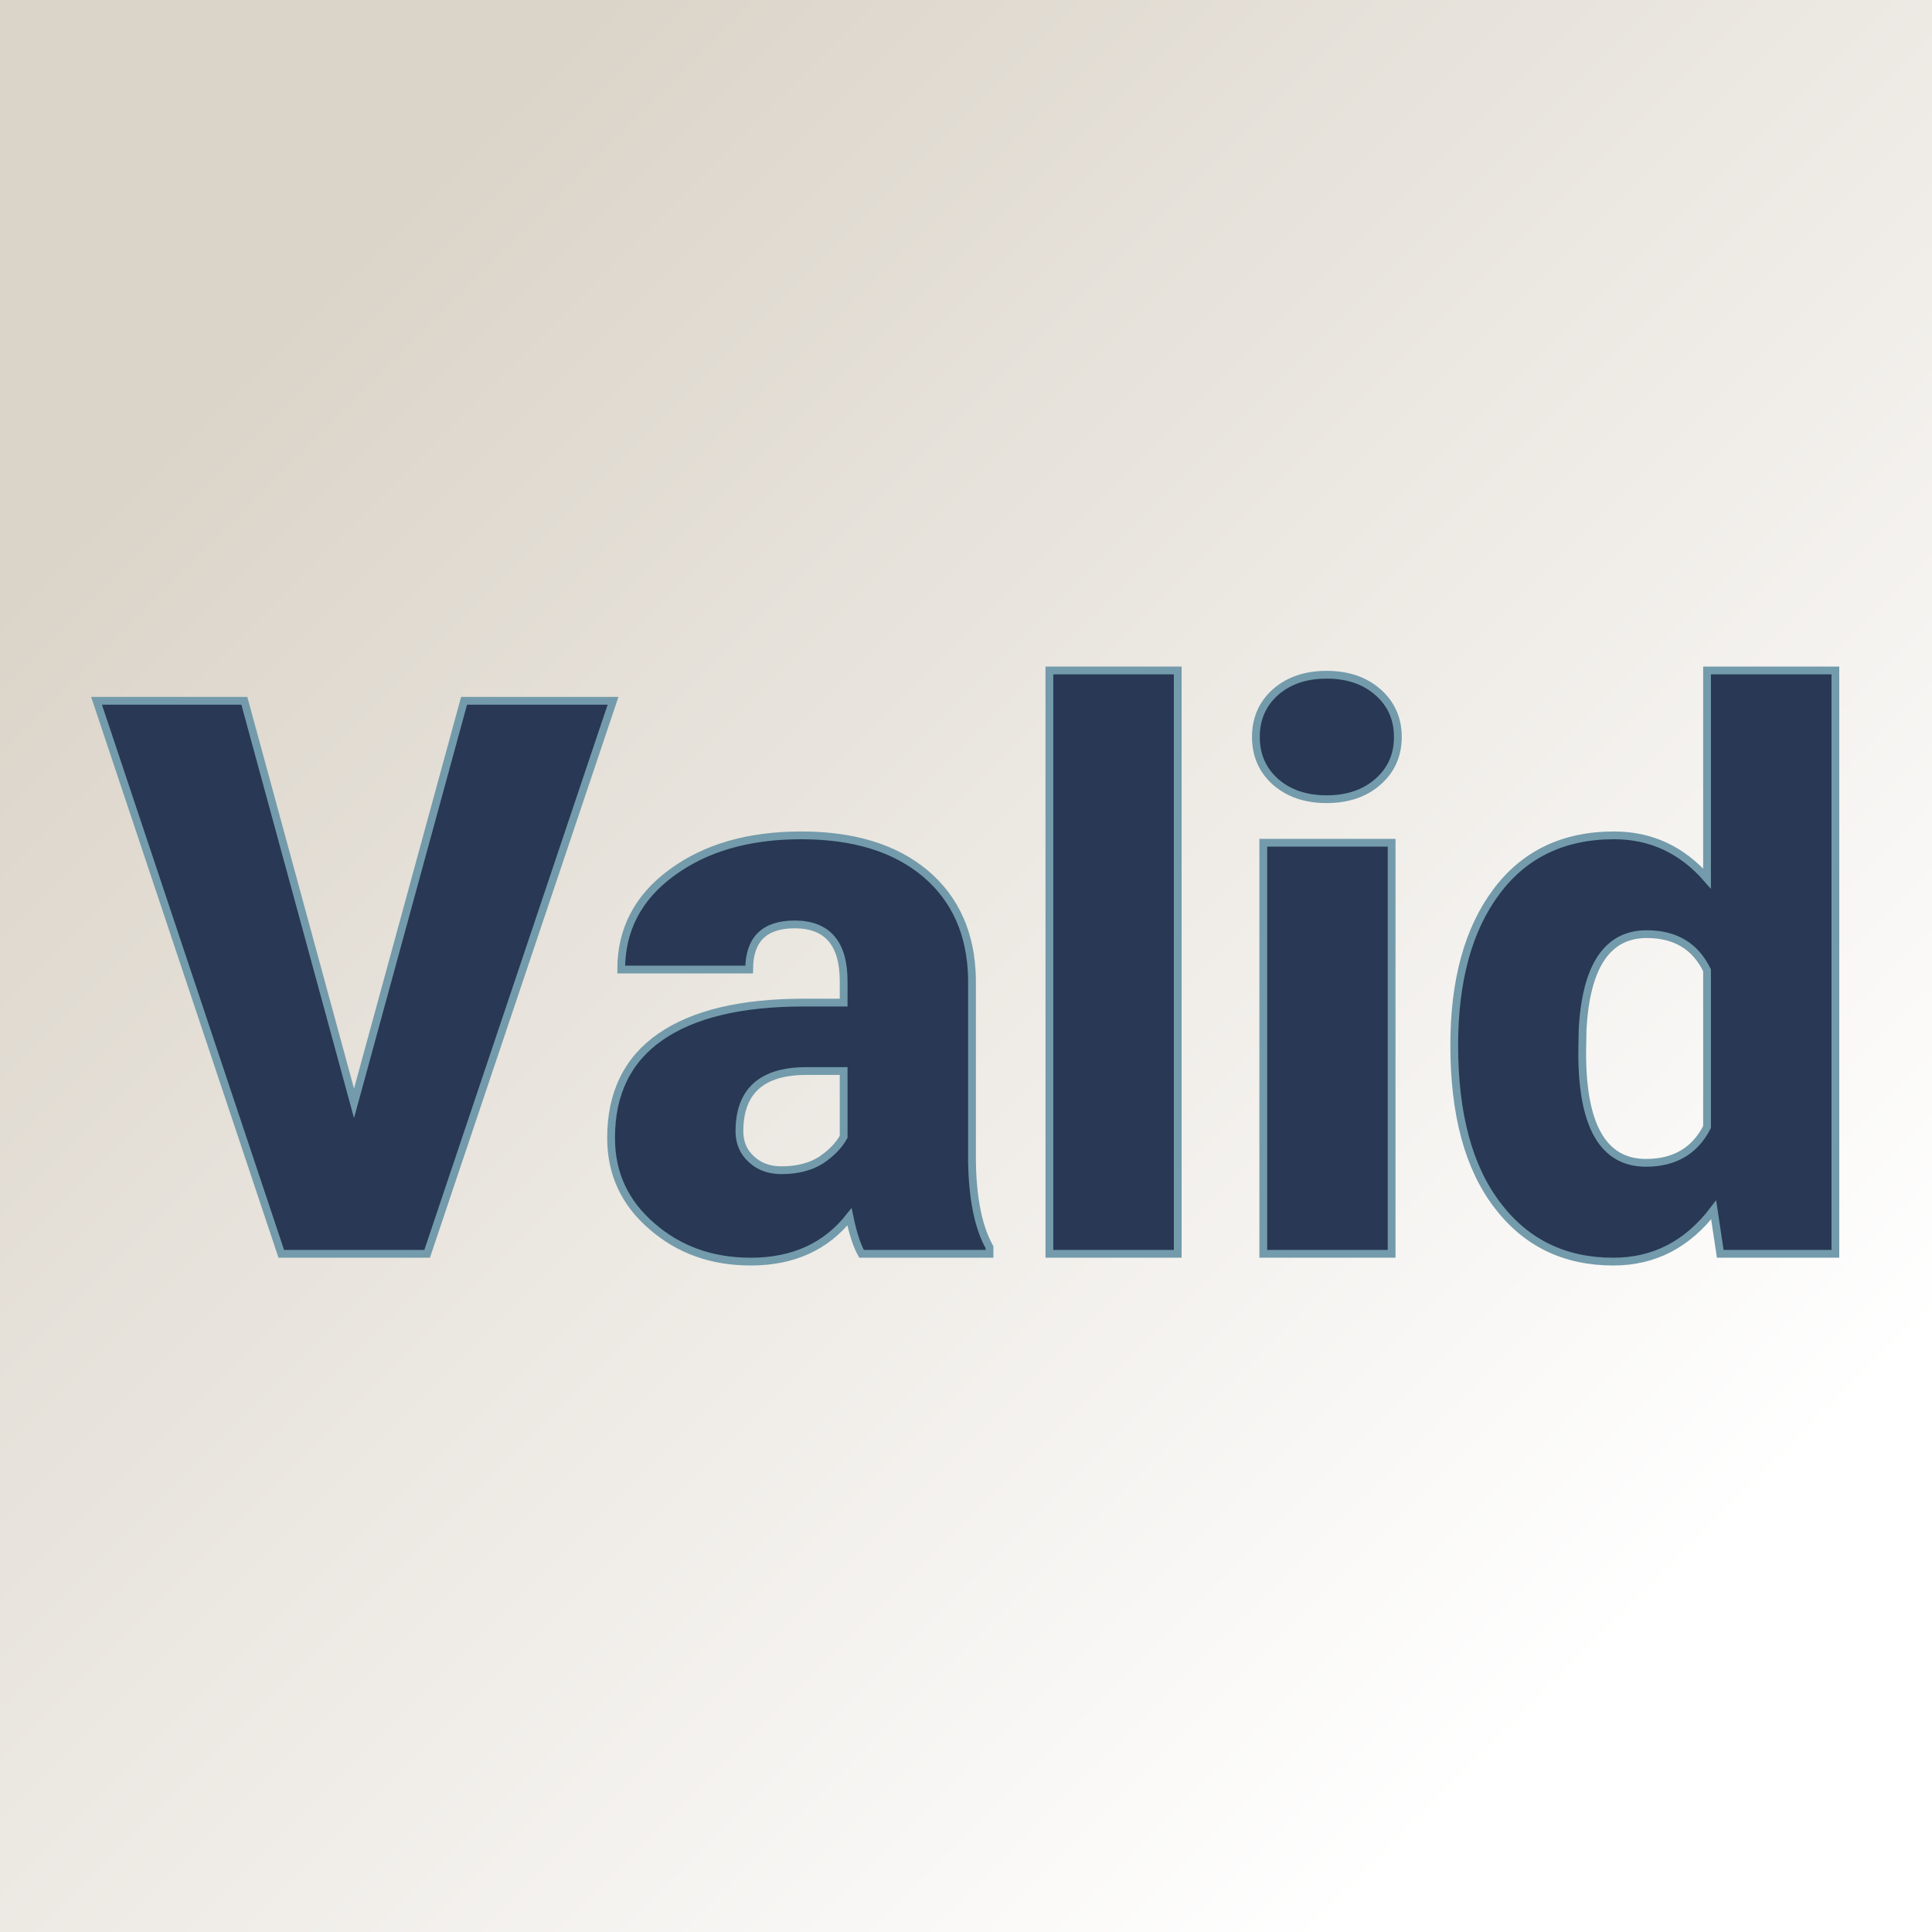
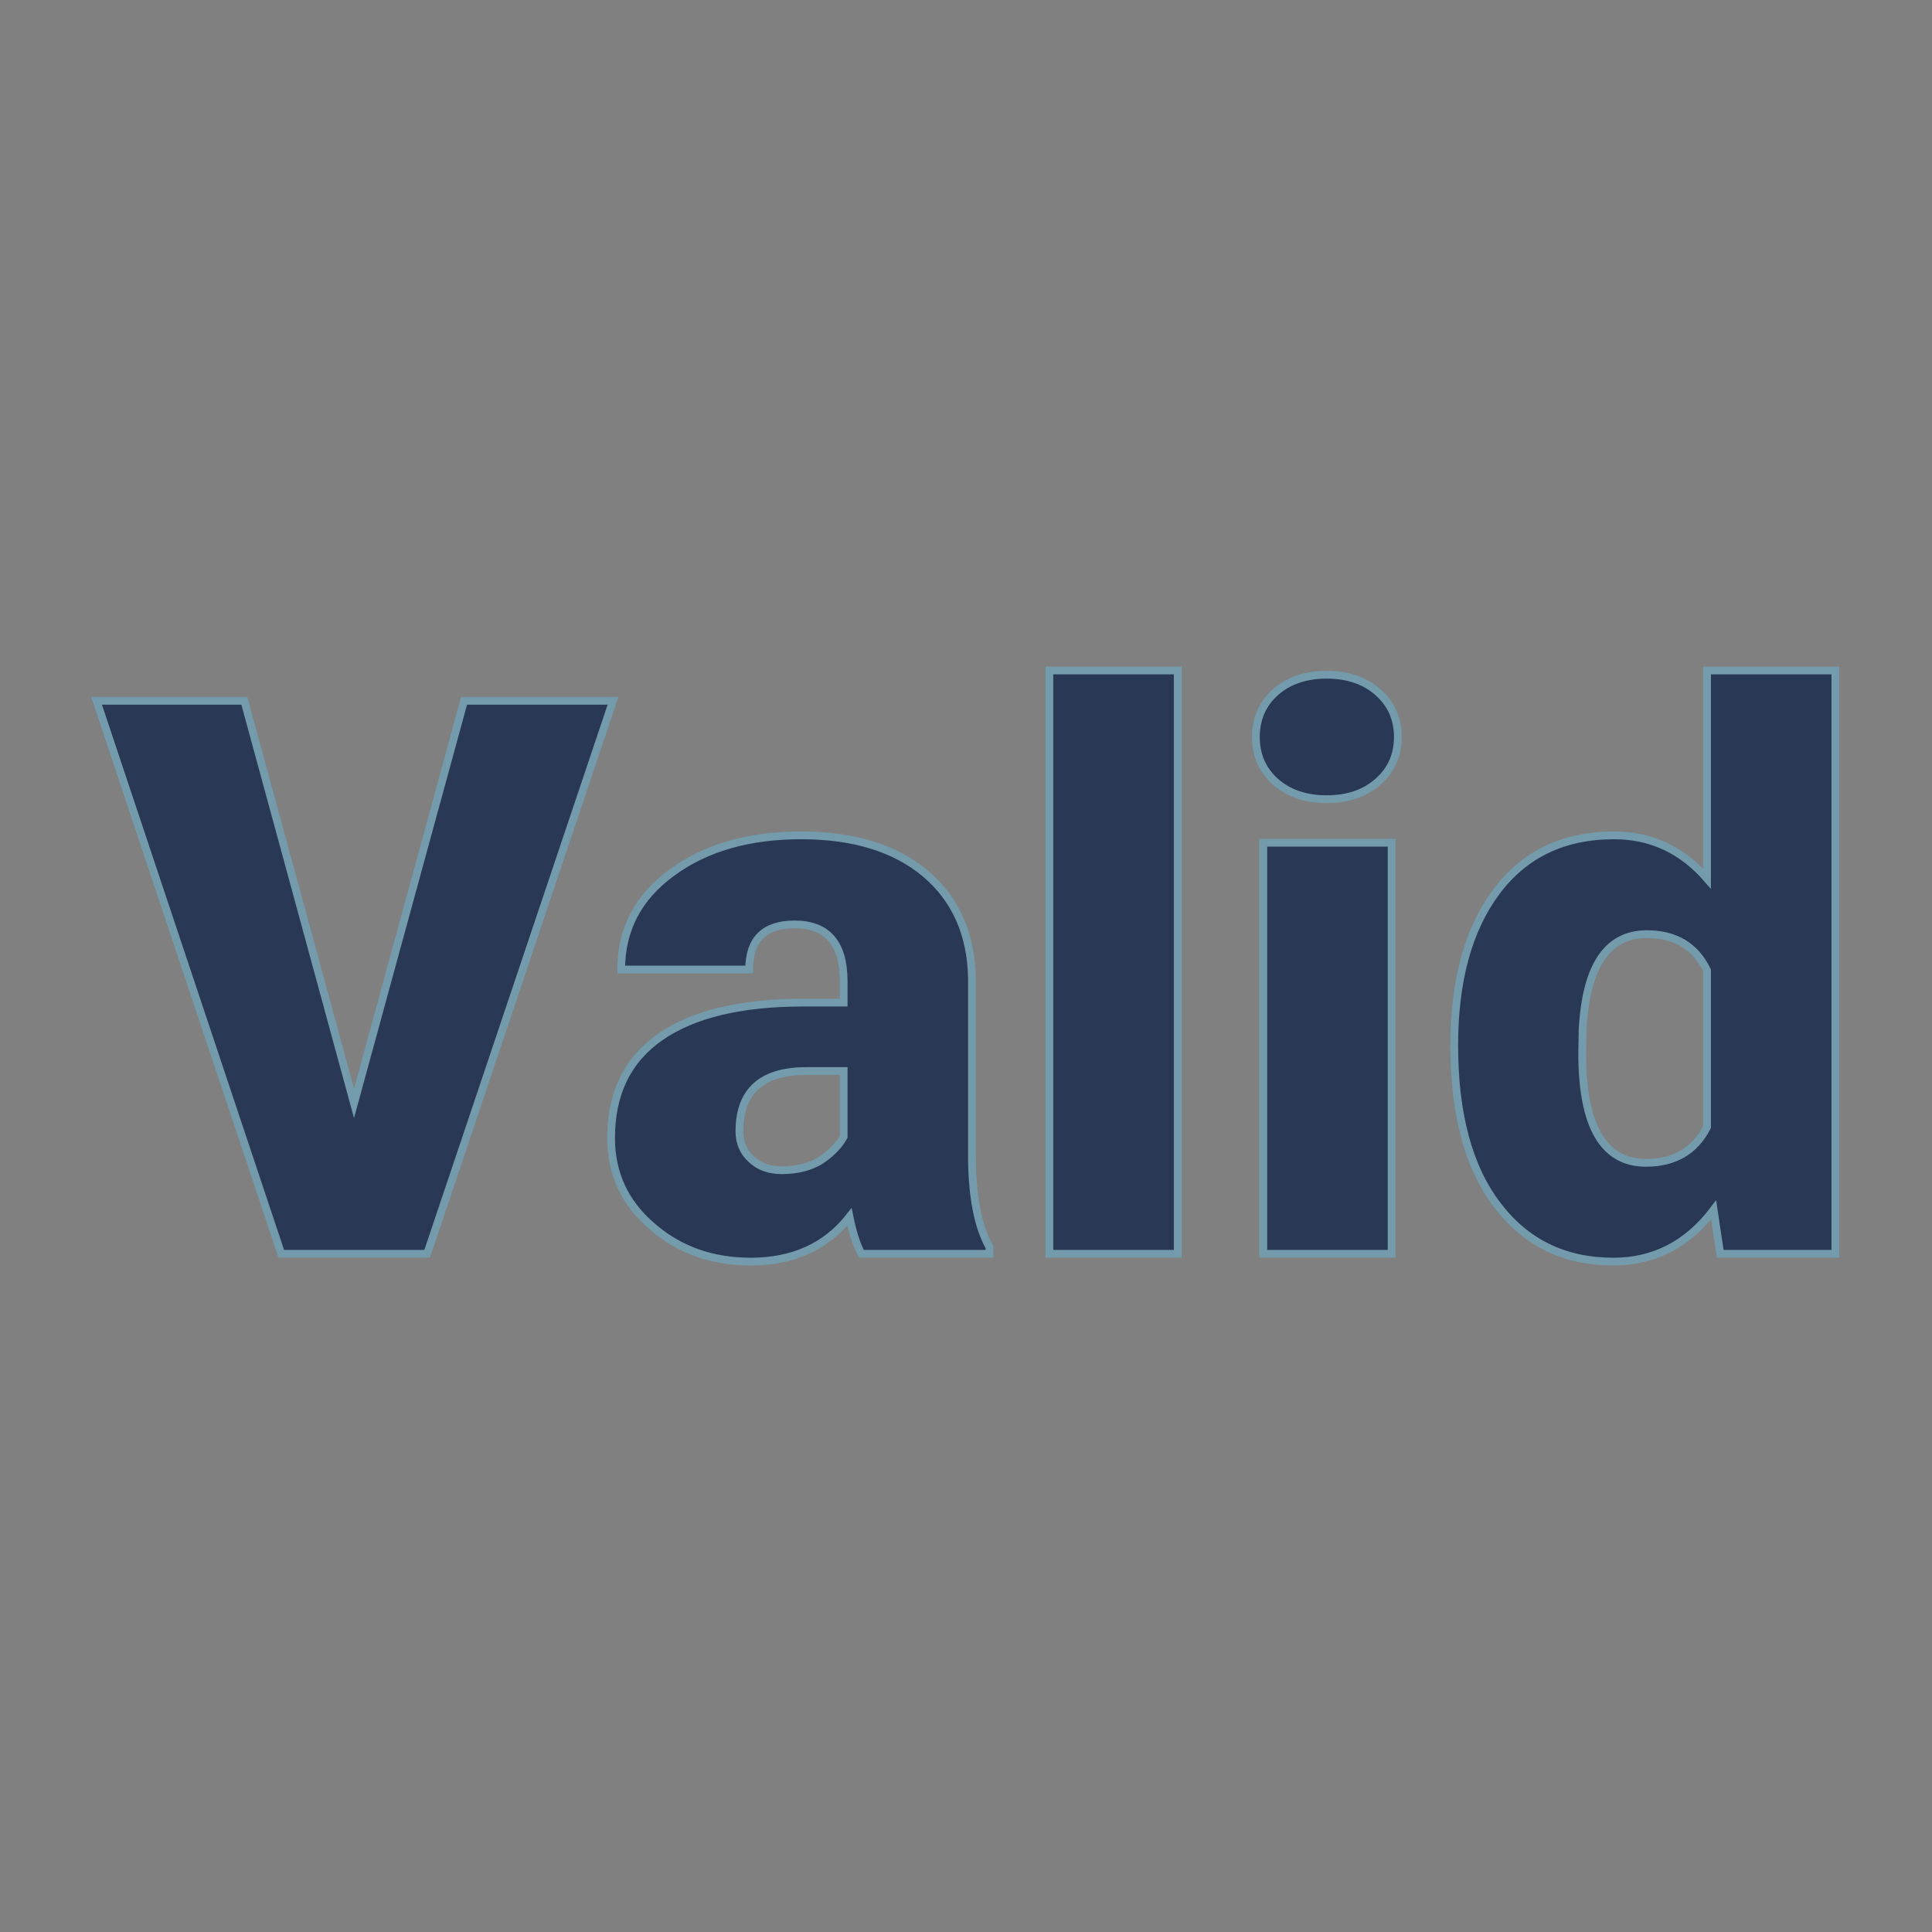
<svg xmlns="http://www.w3.org/2000/svg" version="1.1" viewBox="0 0 200 200">
  <rect x="0" y="0" width="200" height="200" fill="#808080" stroke="none" />
-   <rect width="200" height="200" fill="url('#gradient')" />
  <defs>
    <linearGradient id="gradient" gradientTransform="rotate(45 0.5 0.5)">
      <stop offset="0%" stop-color="#dbd4c9" />
      <stop offset="100%" stop-color="#ffffff" />
    </linearGradient>
  </defs>
  <g>
    <g fill="#283855" transform="matrix(4.026,0,0,4.026,10.116,129.796)" stroke="#739bab" stroke-width="0.2">
      <path d="M3.77-14.22L6.59-3.87L9.42-14.22L13.25-14.22L8.47 0L4.72 0L-0.03-14.22L3.77-14.22ZM22.93 0L19.64 0Q19.46-0.32 19.33-0.95L19.33-0.95Q18.42 0.20 16.79 0.20L16.79 0.20Q15.29 0.20 14.25-0.71Q13.20-1.61 13.20-2.98L13.20-2.98Q13.20-4.70 14.47-5.58Q15.74-6.46 18.16-6.46L18.16-6.46L19.18-6.46L19.18-7.01Q19.18-8.47 17.92-8.47L17.92-8.47Q16.75-8.47 16.75-7.31L16.75-7.31L13.46-7.31Q13.46-8.85 14.76-9.80Q16.06-10.76 18.09-10.76Q20.11-10.76 21.28-9.78Q22.45-8.79 22.48-7.07L22.48-7.07L22.48-2.39Q22.50-0.94 22.93-0.17L22.93-0.17L22.93 0ZM17.58-2.15L17.58-2.15Q18.19-2.15 18.60-2.41Q19.00-2.68 19.18-3.01L19.18-3.01L19.18-4.70L18.22-4.70Q16.50-4.70 16.50-3.15L16.50-3.15Q16.50-2.71 16.81-2.43Q17.11-2.15 17.58-2.15ZM27.77-15L27.77 0L24.47 0L24.47-15L27.77-15ZM33.27-10.57L33.27 0L29.97 0L29.97-10.57L33.27-10.57ZM29.78-13.29L29.78-13.29Q29.78-13.99 30.28-14.44Q30.79-14.89 31.60-14.89Q32.41-14.89 32.92-14.44Q33.43-13.99 33.43-13.29Q33.43-12.59 32.92-12.14Q32.41-11.69 31.60-11.69Q30.79-11.69 30.28-12.14Q29.78-12.59 29.78-13.29ZM34.88-5.36L34.88-5.36Q34.88-7.87 35.97-9.32Q37.05-10.76 38.99-10.76L38.99-10.76Q40.41-10.76 41.38-9.65L41.38-9.65L41.38-15L44.68-15L44.68 0L41.72 0L41.55-1.13Q40.54 0.20 38.97 0.20L38.97 0.20Q37.09 0.20 35.99-1.25Q34.88-2.70 34.88-5.36ZM38.18-5.76L38.17-5.16Q38.17-2.34 39.81-2.34L39.81-2.34Q40.91-2.34 41.38-3.26L41.38-3.26L41.38-7.29Q40.93-8.22 39.83-8.22L39.83-8.22Q38.31-8.22 38.18-5.76L38.18-5.76Z" />
    </g>
  </g>
</svg>